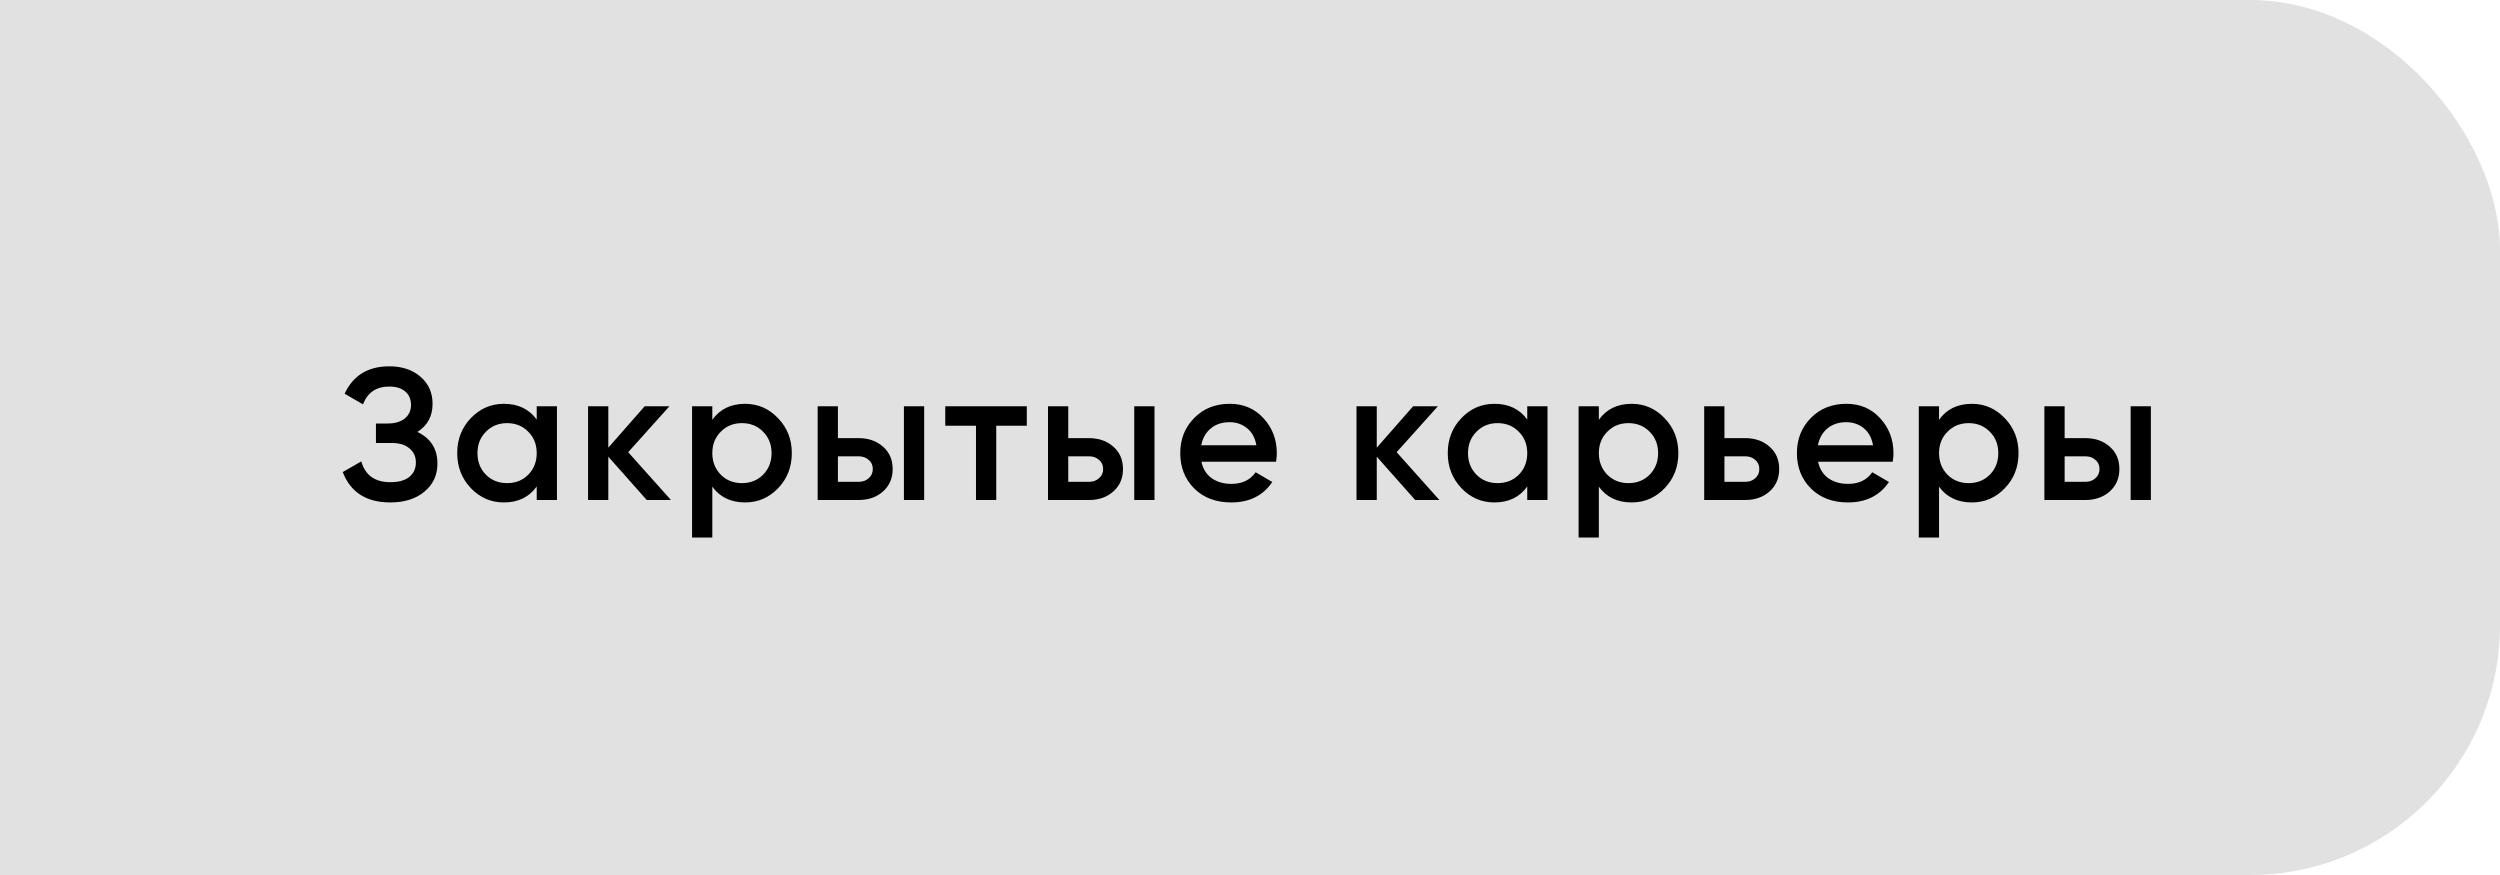
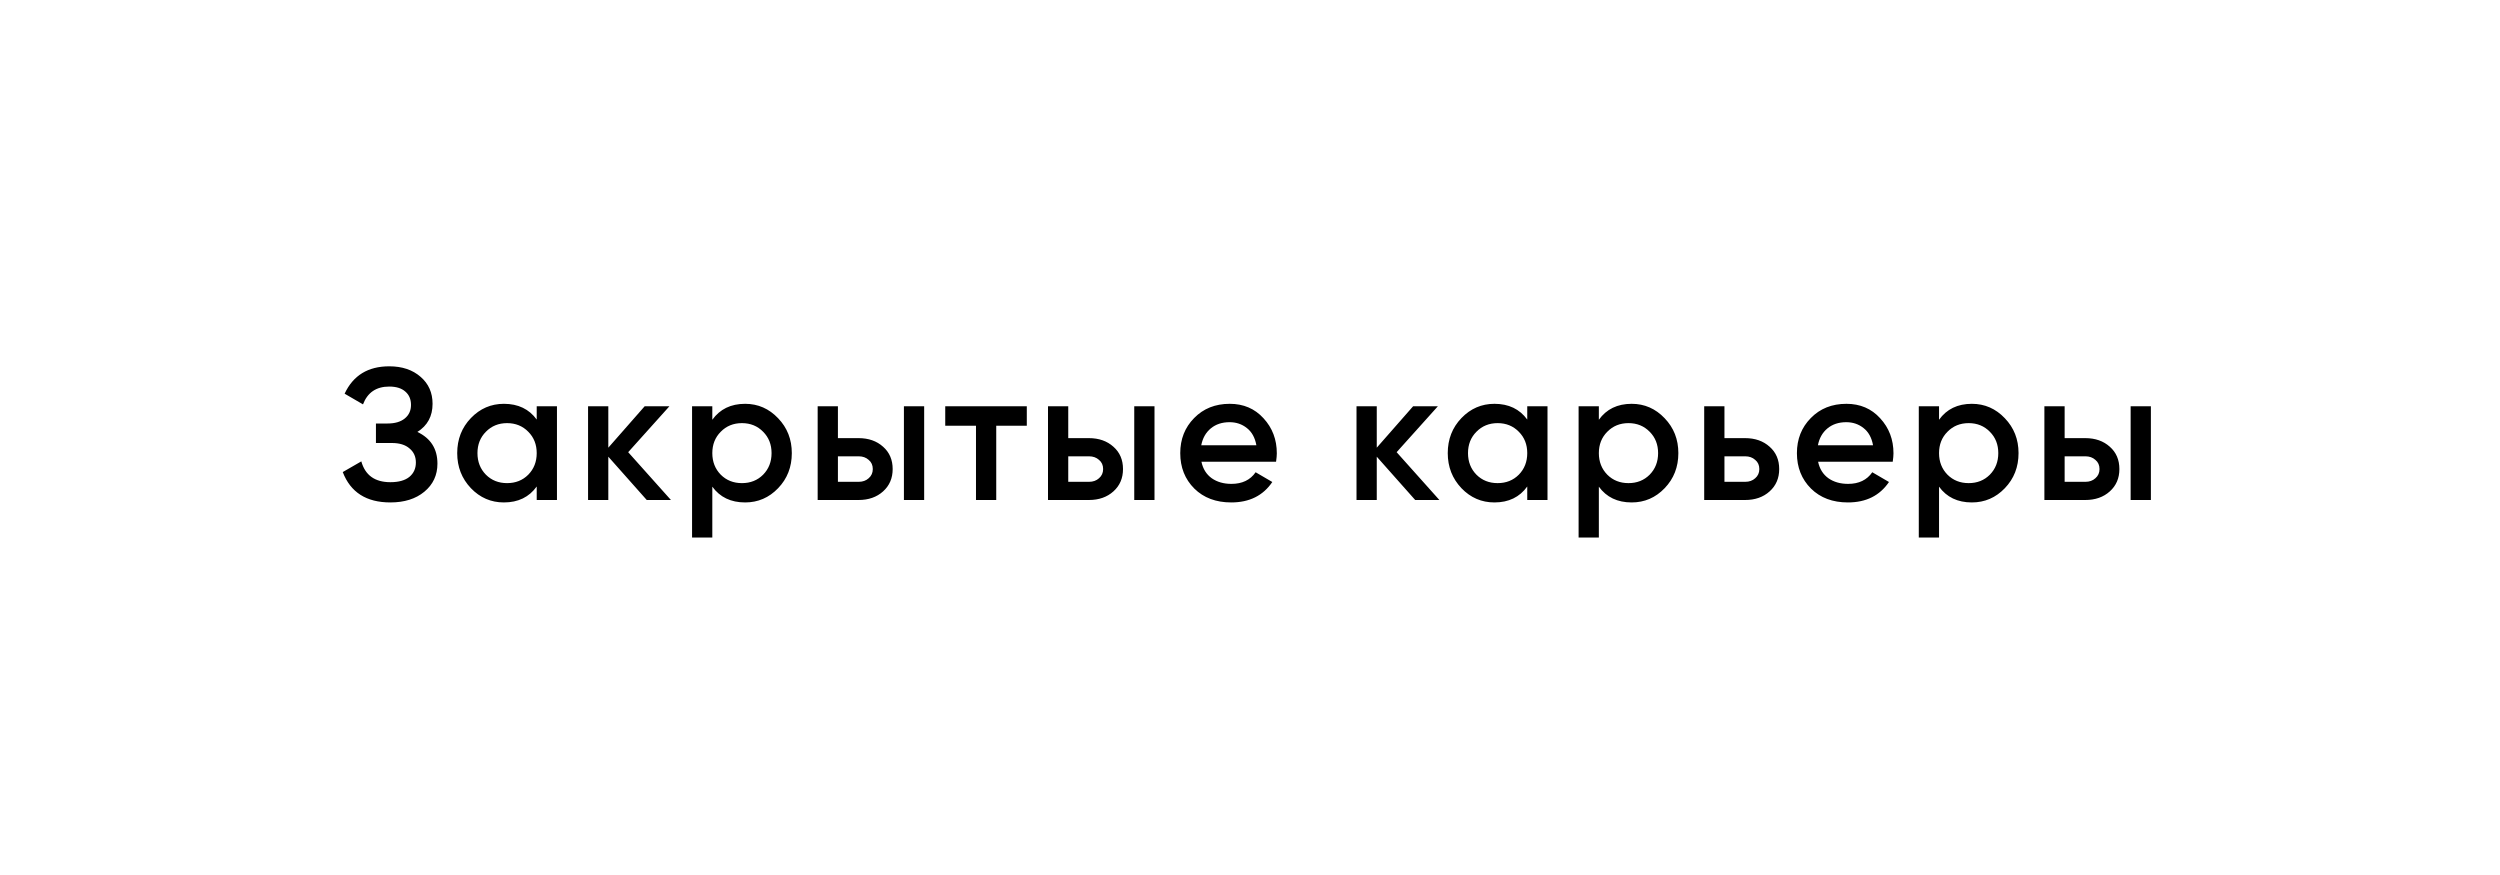
<svg xmlns="http://www.w3.org/2000/svg" width="200" height="70" viewBox="0 0 200 70" fill="none">
-   <rect x="200" y="70" width="200" height="70" rx="20" transform="rotate(-180 200 70)" fill="#E1E1E1" />
-   <rect x="60" y="70" width="60" height="70" transform="rotate(-180 60 70)" fill="#E1E1E1" />
  <path d="M33.39 34.555C34.46 35.065 34.995 35.91 34.995 37.09C34.995 38.01 34.645 38.76 33.945 39.34C33.255 39.91 32.35 40.195 31.23 40.195C29.31 40.195 28.04 39.385 27.42 37.765L28.905 36.91C29.215 38.02 29.99 38.575 31.23 38.575C31.89 38.575 32.395 38.435 32.745 38.155C33.095 37.865 33.27 37.48 33.27 37C33.27 36.53 33.1 36.155 32.76 35.875C32.43 35.585 31.96 35.44 31.35 35.44H30.075V33.88H31.005C31.595 33.88 32.055 33.745 32.385 33.475C32.715 33.205 32.88 32.845 32.88 32.395C32.88 31.945 32.73 31.59 32.43 31.33C32.13 31.06 31.7 30.925 31.14 30.925C30.1 30.925 29.4 31.4 29.04 32.35L27.57 31.495C28.25 30.035 29.44 29.305 31.14 29.305C32.17 29.305 33.005 29.585 33.645 30.145C34.285 30.695 34.605 31.415 34.605 32.305C34.605 33.295 34.2 34.045 33.39 34.555ZM42.937 32.5H44.557V40H42.937V38.92C42.327 39.77 41.452 40.195 40.312 40.195C39.282 40.195 38.402 39.815 37.672 39.055C36.942 38.285 36.577 37.35 36.577 36.25C36.577 35.14 36.942 34.205 37.672 33.445C38.402 32.685 39.282 32.305 40.312 32.305C41.452 32.305 42.327 32.725 42.937 33.565V32.5ZM38.872 37.975C39.322 38.425 39.887 38.65 40.567 38.65C41.247 38.65 41.812 38.425 42.262 37.975C42.712 37.515 42.937 36.94 42.937 36.25C42.937 35.56 42.712 34.99 42.262 34.54C41.812 34.08 41.247 33.85 40.567 33.85C39.887 33.85 39.322 34.08 38.872 34.54C38.422 34.99 38.197 35.56 38.197 36.25C38.197 36.94 38.422 37.515 38.872 37.975ZM53.675 40H51.74L48.665 36.535V40H47.045V32.5H48.665V35.815L51.575 32.5H53.555L50.255 36.175L53.675 40ZM59.61 32.305C60.64 32.305 61.52 32.69 62.25 33.46C62.98 34.22 63.345 35.15 63.345 36.25C63.345 37.36 62.98 38.295 62.25 39.055C61.52 39.815 60.64 40.195 59.61 40.195C58.47 40.195 57.595 39.775 56.985 38.935V43H55.365V32.5H56.985V33.58C57.595 32.73 58.47 32.305 59.61 32.305ZM57.66 37.975C58.11 38.425 58.675 38.65 59.355 38.65C60.035 38.65 60.6 38.425 61.05 37.975C61.5 37.515 61.725 36.94 61.725 36.25C61.725 35.56 61.5 34.99 61.05 34.54C60.6 34.08 60.035 33.85 59.355 33.85C58.675 33.85 58.11 34.08 57.66 34.54C57.21 34.99 56.985 35.56 56.985 36.25C56.985 36.94 57.21 37.515 57.66 37.975ZM68.683 35.05C69.483 35.05 70.138 35.28 70.648 35.74C71.158 36.19 71.413 36.785 71.413 37.525C71.413 38.255 71.158 38.85 70.648 39.31C70.138 39.77 69.483 40 68.683 40H65.413V32.5H67.033V35.05H68.683ZM72.313 32.5H73.933V40H72.313V32.5ZM68.698 38.545C69.018 38.545 69.283 38.45 69.493 38.26C69.713 38.07 69.823 37.825 69.823 37.525C69.823 37.215 69.713 36.97 69.493 36.79C69.283 36.6 69.018 36.505 68.698 36.505H67.033V38.545H68.698ZM82.144 32.5V34.06H79.699V40H78.079V34.06H75.619V32.5H82.144ZM87.11 35.05C87.91 35.05 88.565 35.28 89.075 35.74C89.585 36.19 89.84 36.785 89.84 37.525C89.84 38.255 89.585 38.85 89.075 39.31C88.565 39.77 87.91 40 87.11 40H83.84V32.5H85.46V35.05H87.11ZM90.74 32.5H92.36V40H90.74V32.5ZM87.125 38.545C87.445 38.545 87.71 38.45 87.92 38.26C88.14 38.07 88.25 37.825 88.25 37.525C88.25 37.215 88.14 36.97 87.92 36.79C87.71 36.6 87.445 36.505 87.125 36.505H85.46V38.545H87.125ZM96.115 36.94C96.235 37.51 96.51 37.95 96.94 38.26C97.37 38.56 97.895 38.71 98.515 38.71C99.375 38.71 100.02 38.4 100.45 37.78L101.785 38.56C101.045 39.65 99.95 40.195 98.5 40.195C97.28 40.195 96.295 39.825 95.545 39.085C94.795 38.335 94.42 37.39 94.42 36.25C94.42 35.13 94.79 34.195 95.53 33.445C96.27 32.685 97.22 32.305 98.38 32.305C99.48 32.305 100.38 32.69 101.08 33.46C101.79 34.23 102.145 35.165 102.145 36.265C102.145 36.435 102.125 36.66 102.085 36.94H96.115ZM96.1 35.62H100.51C100.4 35.01 100.145 34.55 99.745 34.24C99.355 33.93 98.895 33.775 98.365 33.775C97.765 33.775 97.265 33.94 96.865 34.27C96.465 34.6 96.21 35.05 96.1 35.62ZM115.151 40H113.216L110.141 36.535V40H108.521V32.5H110.141V35.815L113.051 32.5H115.031L111.731 36.175L115.151 40ZM122.18 32.5H123.8V40H122.18V38.92C121.57 39.77 120.695 40.195 119.555 40.195C118.525 40.195 117.645 39.815 116.915 39.055C116.185 38.285 115.82 37.35 115.82 36.25C115.82 35.14 116.185 34.205 116.915 33.445C117.645 32.685 118.525 32.305 119.555 32.305C120.695 32.305 121.57 32.725 122.18 33.565V32.5ZM118.115 37.975C118.565 38.425 119.13 38.65 119.81 38.65C120.49 38.65 121.055 38.425 121.505 37.975C121.955 37.515 122.18 36.94 122.18 36.25C122.18 35.56 121.955 34.99 121.505 34.54C121.055 34.08 120.49 33.85 119.81 33.85C119.13 33.85 118.565 34.08 118.115 34.54C117.665 34.99 117.44 35.56 117.44 36.25C117.44 36.94 117.665 37.515 118.115 37.975ZM130.533 32.305C131.563 32.305 132.443 32.69 133.173 33.46C133.903 34.22 134.268 35.15 134.268 36.25C134.268 37.36 133.903 38.295 133.173 39.055C132.443 39.815 131.563 40.195 130.533 40.195C129.393 40.195 128.518 39.775 127.908 38.935V43H126.288V32.5H127.908V33.58C128.518 32.73 129.393 32.305 130.533 32.305ZM128.583 37.975C129.033 38.425 129.598 38.65 130.278 38.65C130.958 38.65 131.523 38.425 131.973 37.975C132.423 37.515 132.648 36.94 132.648 36.25C132.648 35.56 132.423 34.99 131.973 34.54C131.523 34.08 130.958 33.85 130.278 33.85C129.598 33.85 129.033 34.08 128.583 34.54C128.133 34.99 127.908 35.56 127.908 36.25C127.908 36.94 128.133 37.515 128.583 37.975ZM139.606 35.05C140.406 35.05 141.061 35.28 141.571 35.74C142.081 36.19 142.336 36.785 142.336 37.525C142.336 38.255 142.081 38.85 141.571 39.31C141.061 39.77 140.406 40 139.606 40H136.336V32.5H137.956V35.05H139.606ZM139.621 38.545C139.941 38.545 140.206 38.45 140.416 38.26C140.636 38.07 140.746 37.825 140.746 37.525C140.746 37.215 140.636 36.97 140.416 36.79C140.206 36.6 139.941 36.505 139.621 36.505H137.956V38.545H139.621ZM145.448 36.94C145.568 37.51 145.843 37.95 146.273 38.26C146.703 38.56 147.228 38.71 147.848 38.71C148.708 38.71 149.353 38.4 149.783 37.78L151.118 38.56C150.378 39.65 149.283 40.195 147.833 40.195C146.613 40.195 145.628 39.825 144.878 39.085C144.128 38.335 143.753 37.39 143.753 36.25C143.753 35.13 144.123 34.195 144.863 33.445C145.603 32.685 146.553 32.305 147.713 32.305C148.813 32.305 149.713 32.69 150.413 33.46C151.123 34.23 151.478 35.165 151.478 36.265C151.478 36.435 151.458 36.66 151.418 36.94H145.448ZM145.433 35.62H149.843C149.733 35.01 149.478 34.55 149.078 34.24C148.688 33.93 148.228 33.775 147.698 33.775C147.098 33.775 146.598 33.94 146.198 34.27C145.798 34.6 145.543 35.05 145.433 35.62ZM157.748 32.305C158.778 32.305 159.658 32.69 160.388 33.46C161.118 34.22 161.483 35.15 161.483 36.25C161.483 37.36 161.118 38.295 160.388 39.055C159.658 39.815 158.778 40.195 157.748 40.195C156.608 40.195 155.733 39.775 155.123 38.935V43H153.503V32.5H155.123V33.58C155.733 32.73 156.608 32.305 157.748 32.305ZM155.798 37.975C156.248 38.425 156.813 38.65 157.493 38.65C158.173 38.65 158.738 38.425 159.188 37.975C159.638 37.515 159.863 36.94 159.863 36.25C159.863 35.56 159.638 34.99 159.188 34.54C158.738 34.08 158.173 33.85 157.493 33.85C156.813 33.85 156.248 34.08 155.798 34.54C155.348 34.99 155.123 35.56 155.123 36.25C155.123 36.94 155.348 37.515 155.798 37.975ZM166.821 35.05C167.621 35.05 168.276 35.28 168.786 35.74C169.296 36.19 169.551 36.785 169.551 37.525C169.551 38.255 169.296 38.85 168.786 39.31C168.276 39.77 167.621 40 166.821 40H163.551V32.5H165.171V35.05H166.821ZM170.451 32.5H172.071V40H170.451V32.5ZM166.836 38.545C167.156 38.545 167.421 38.45 167.631 38.26C167.851 38.07 167.961 37.825 167.961 37.525C167.961 37.215 167.851 36.97 167.631 36.79C167.421 36.6 167.156 36.505 166.836 36.505H165.171V38.545H166.836Z" fill="black" />
</svg>